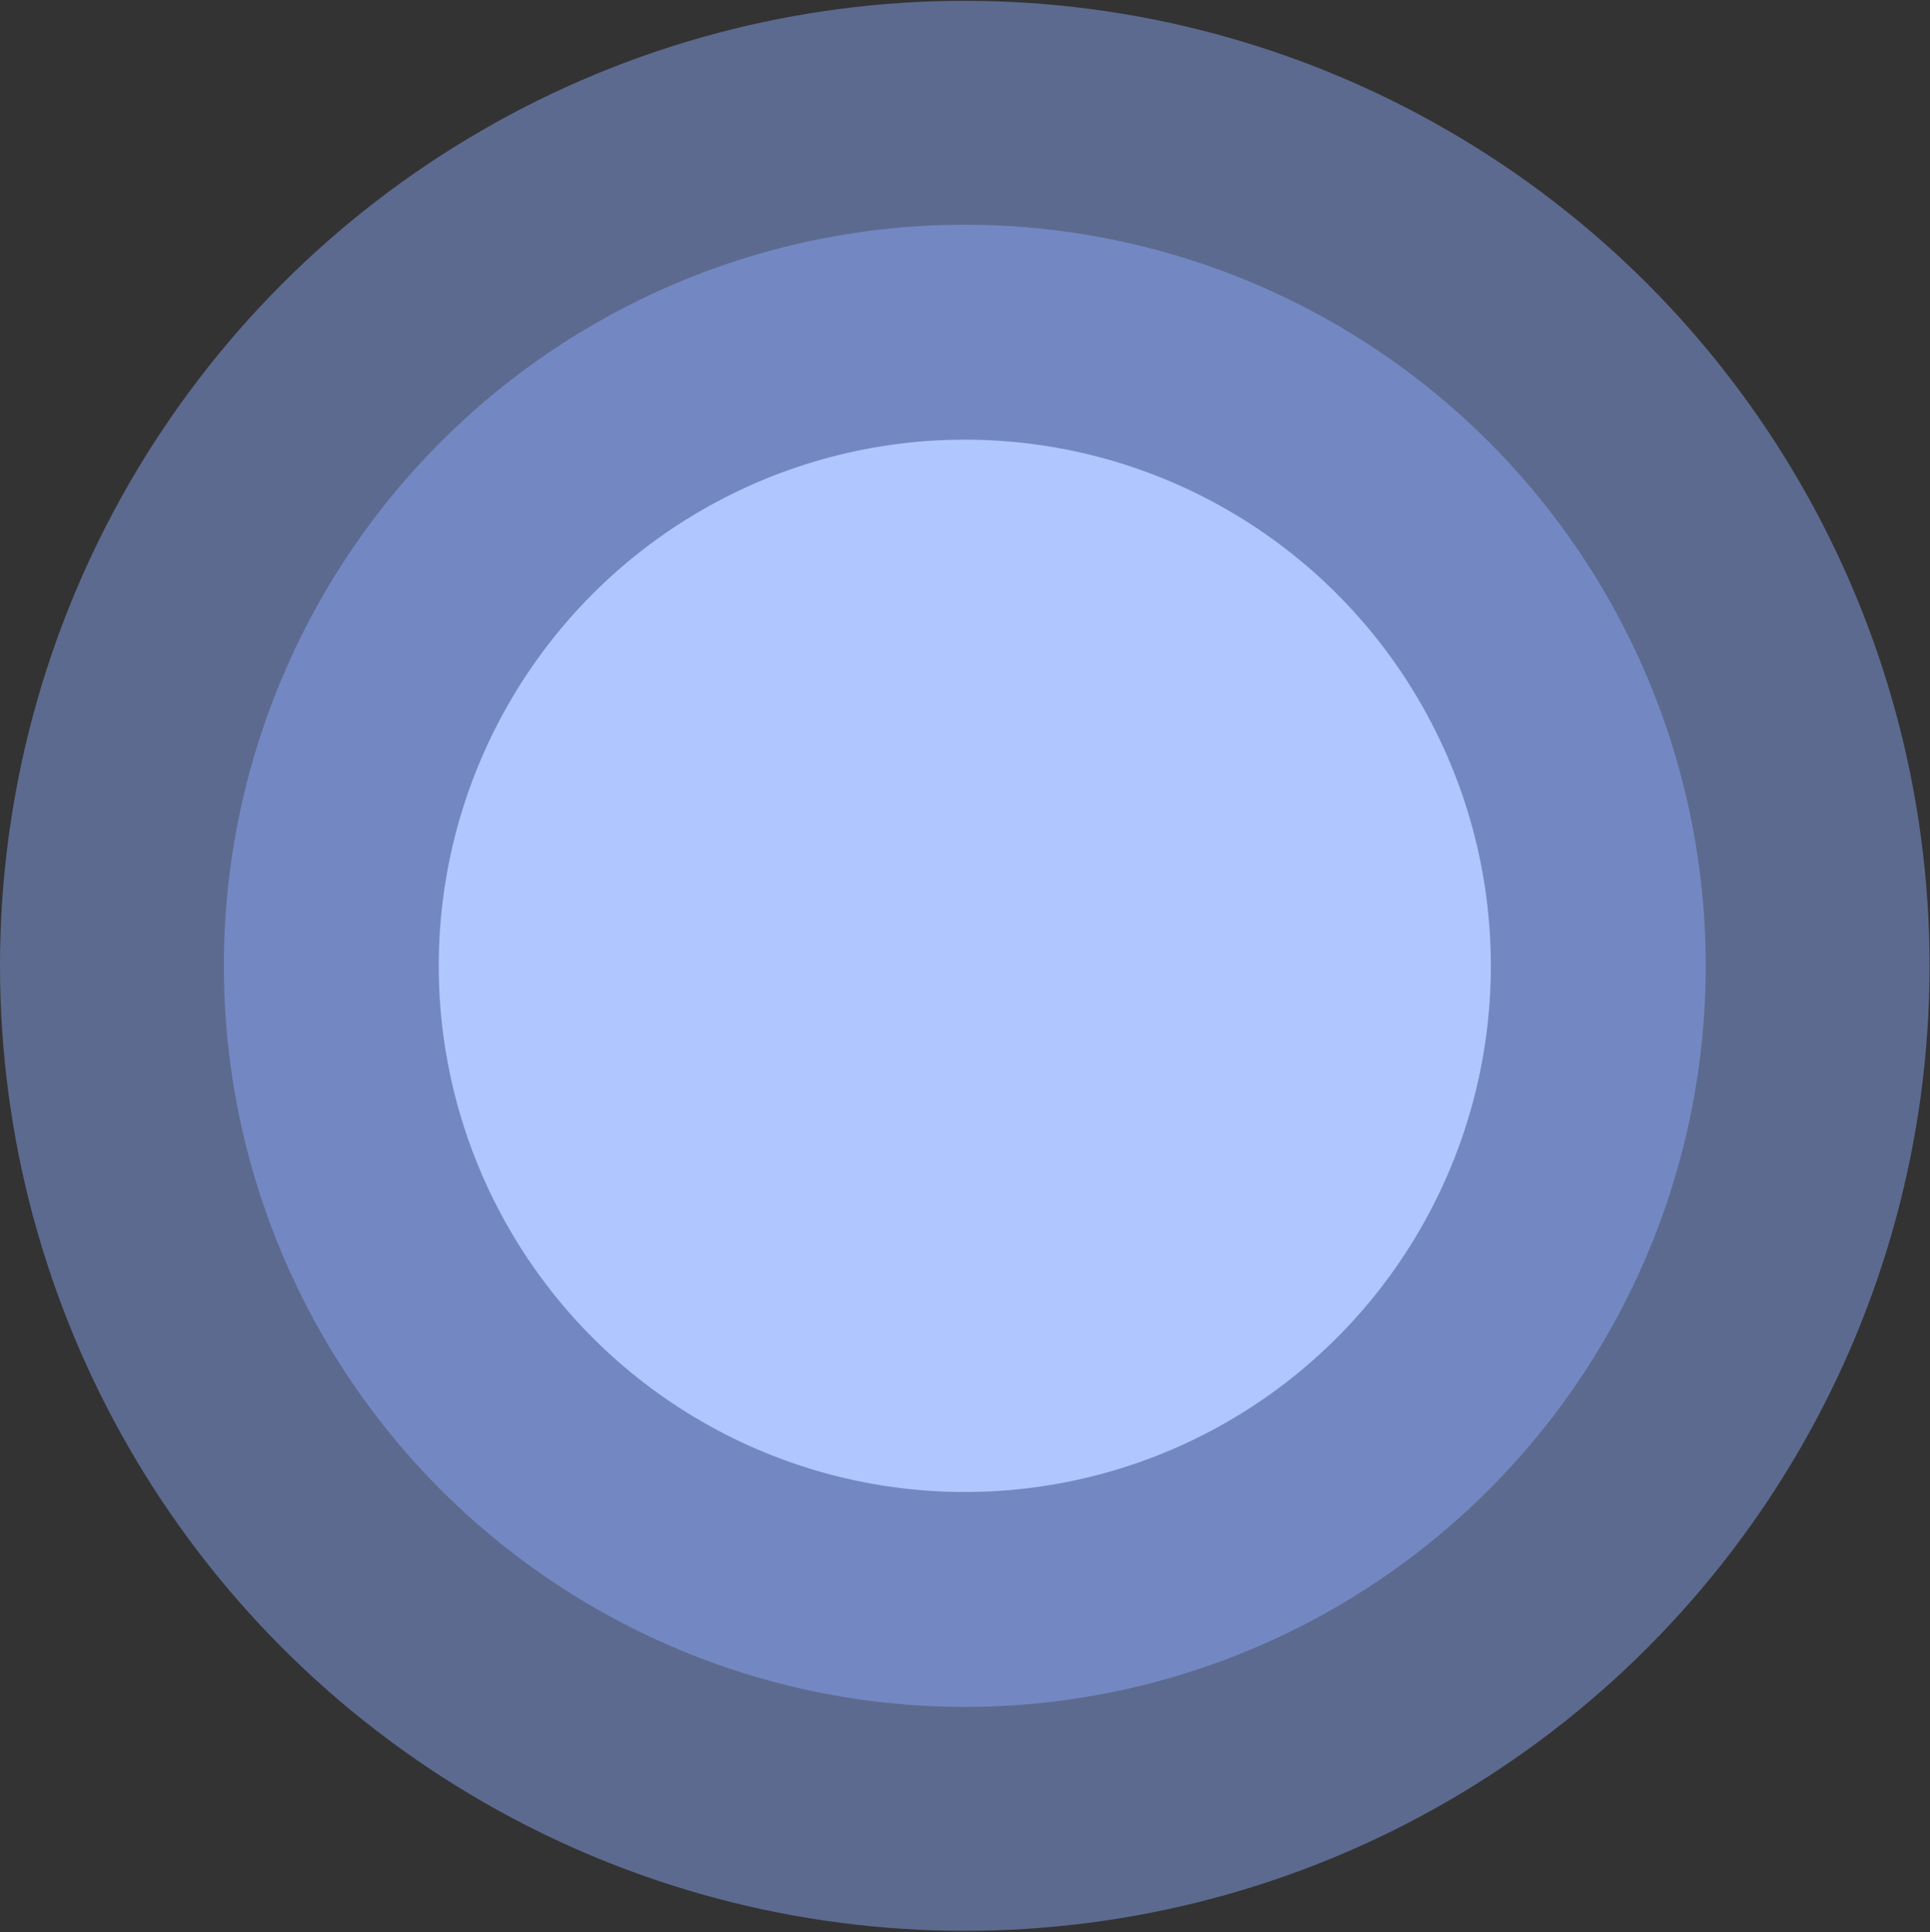
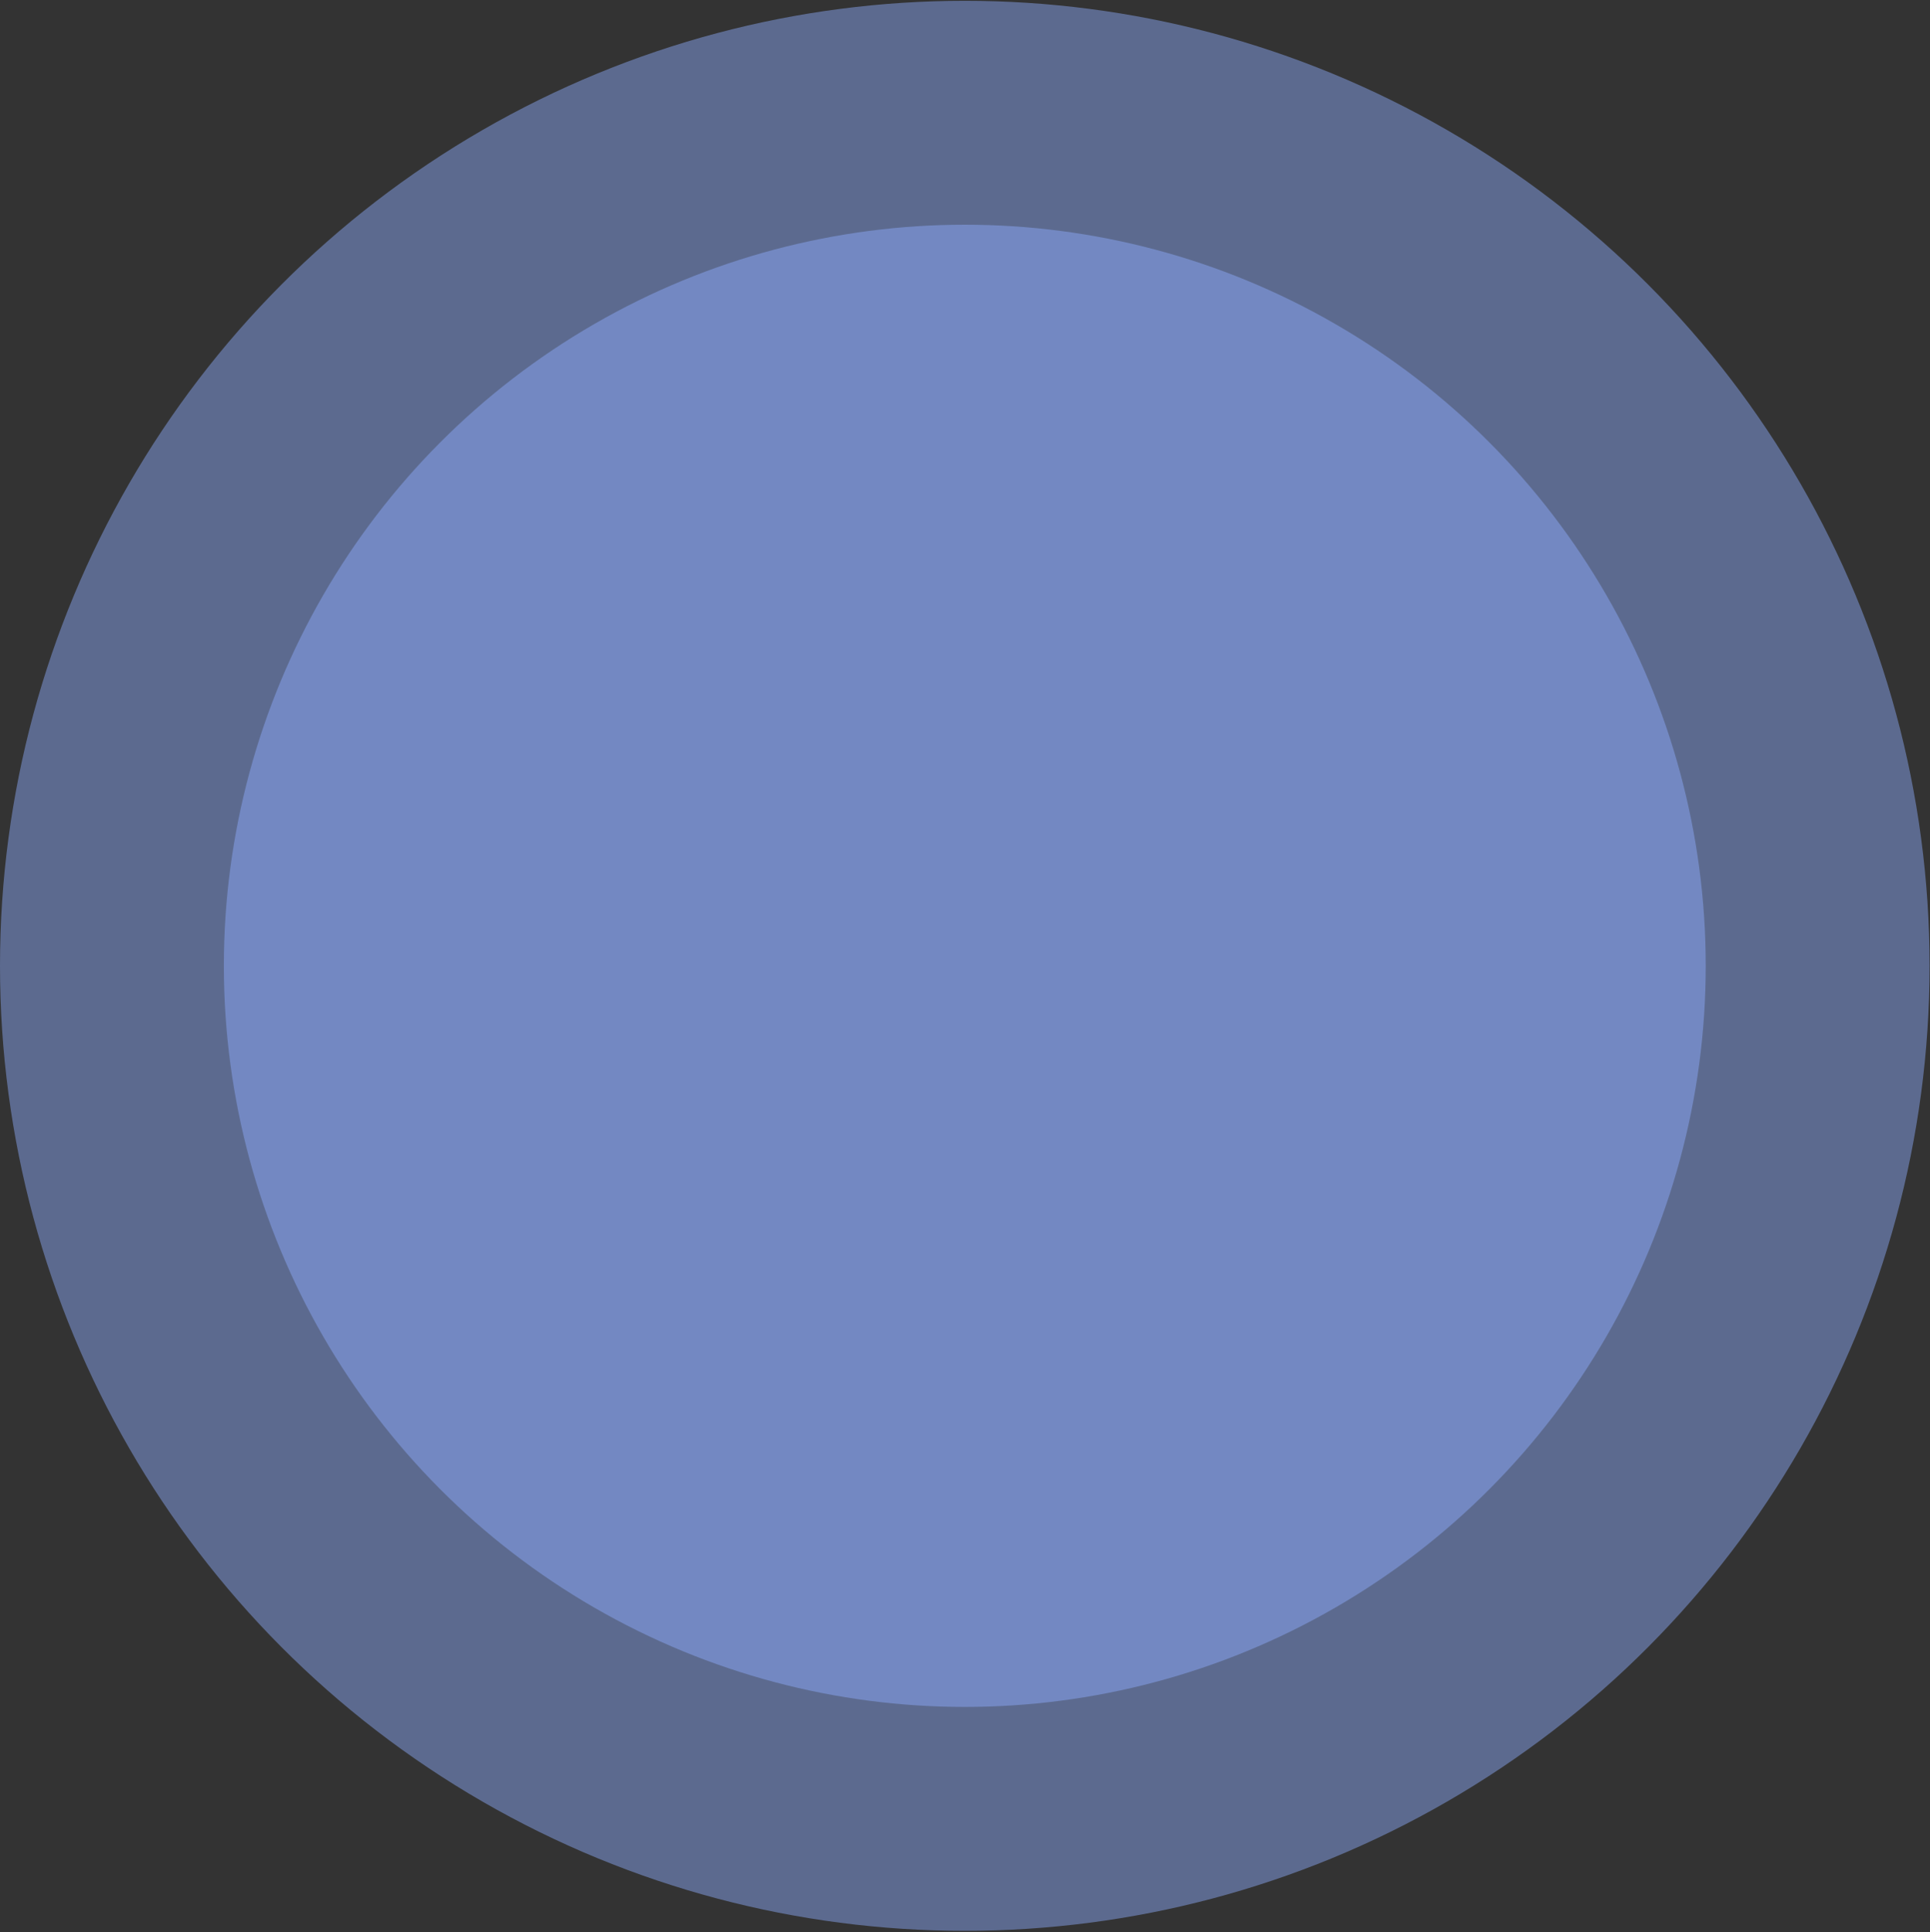
<svg xmlns="http://www.w3.org/2000/svg" width="1045" height="1046" viewBox="0 0 1045 1046" fill="none">
  <rect x="0" y="0" width="1045" height="1046" fill="#333333" stroke="none" />
-   <circle cx="522.393" cy="522.823" r="284.827" fill="white" />
  <circle cx="522.389" cy="522.822" r="401.182" fill="#8EAEFF" fill-opacity="0.45" />
  <circle cx="522.385" cy="522.822" r="522.385" fill="#8EAEFF" fill-opacity="0.45" />
</svg>